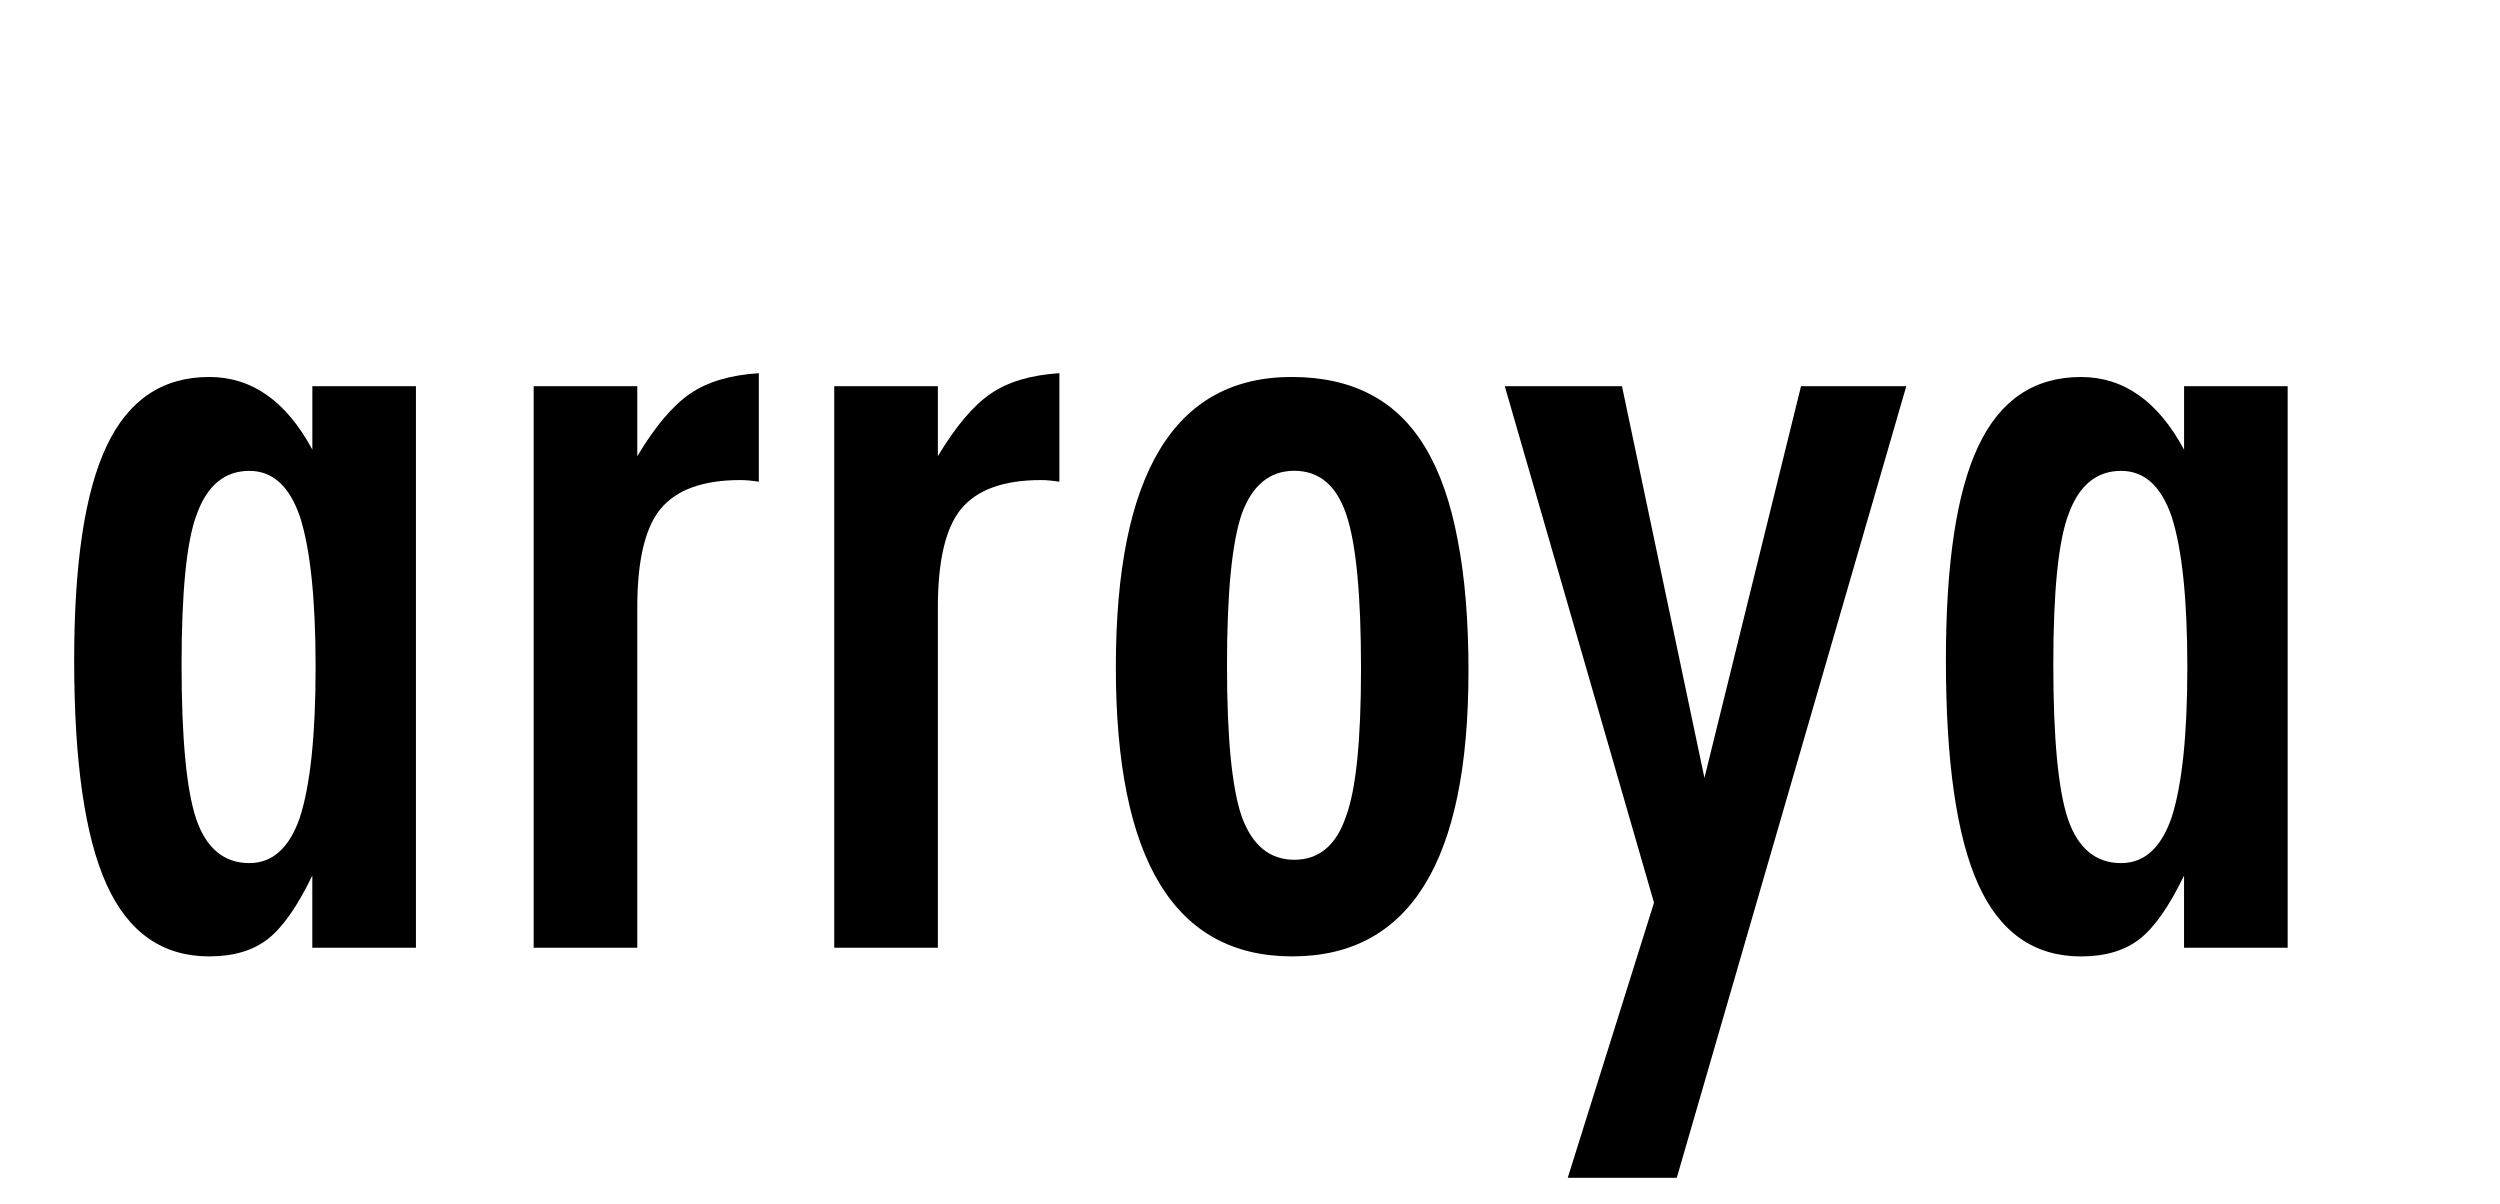
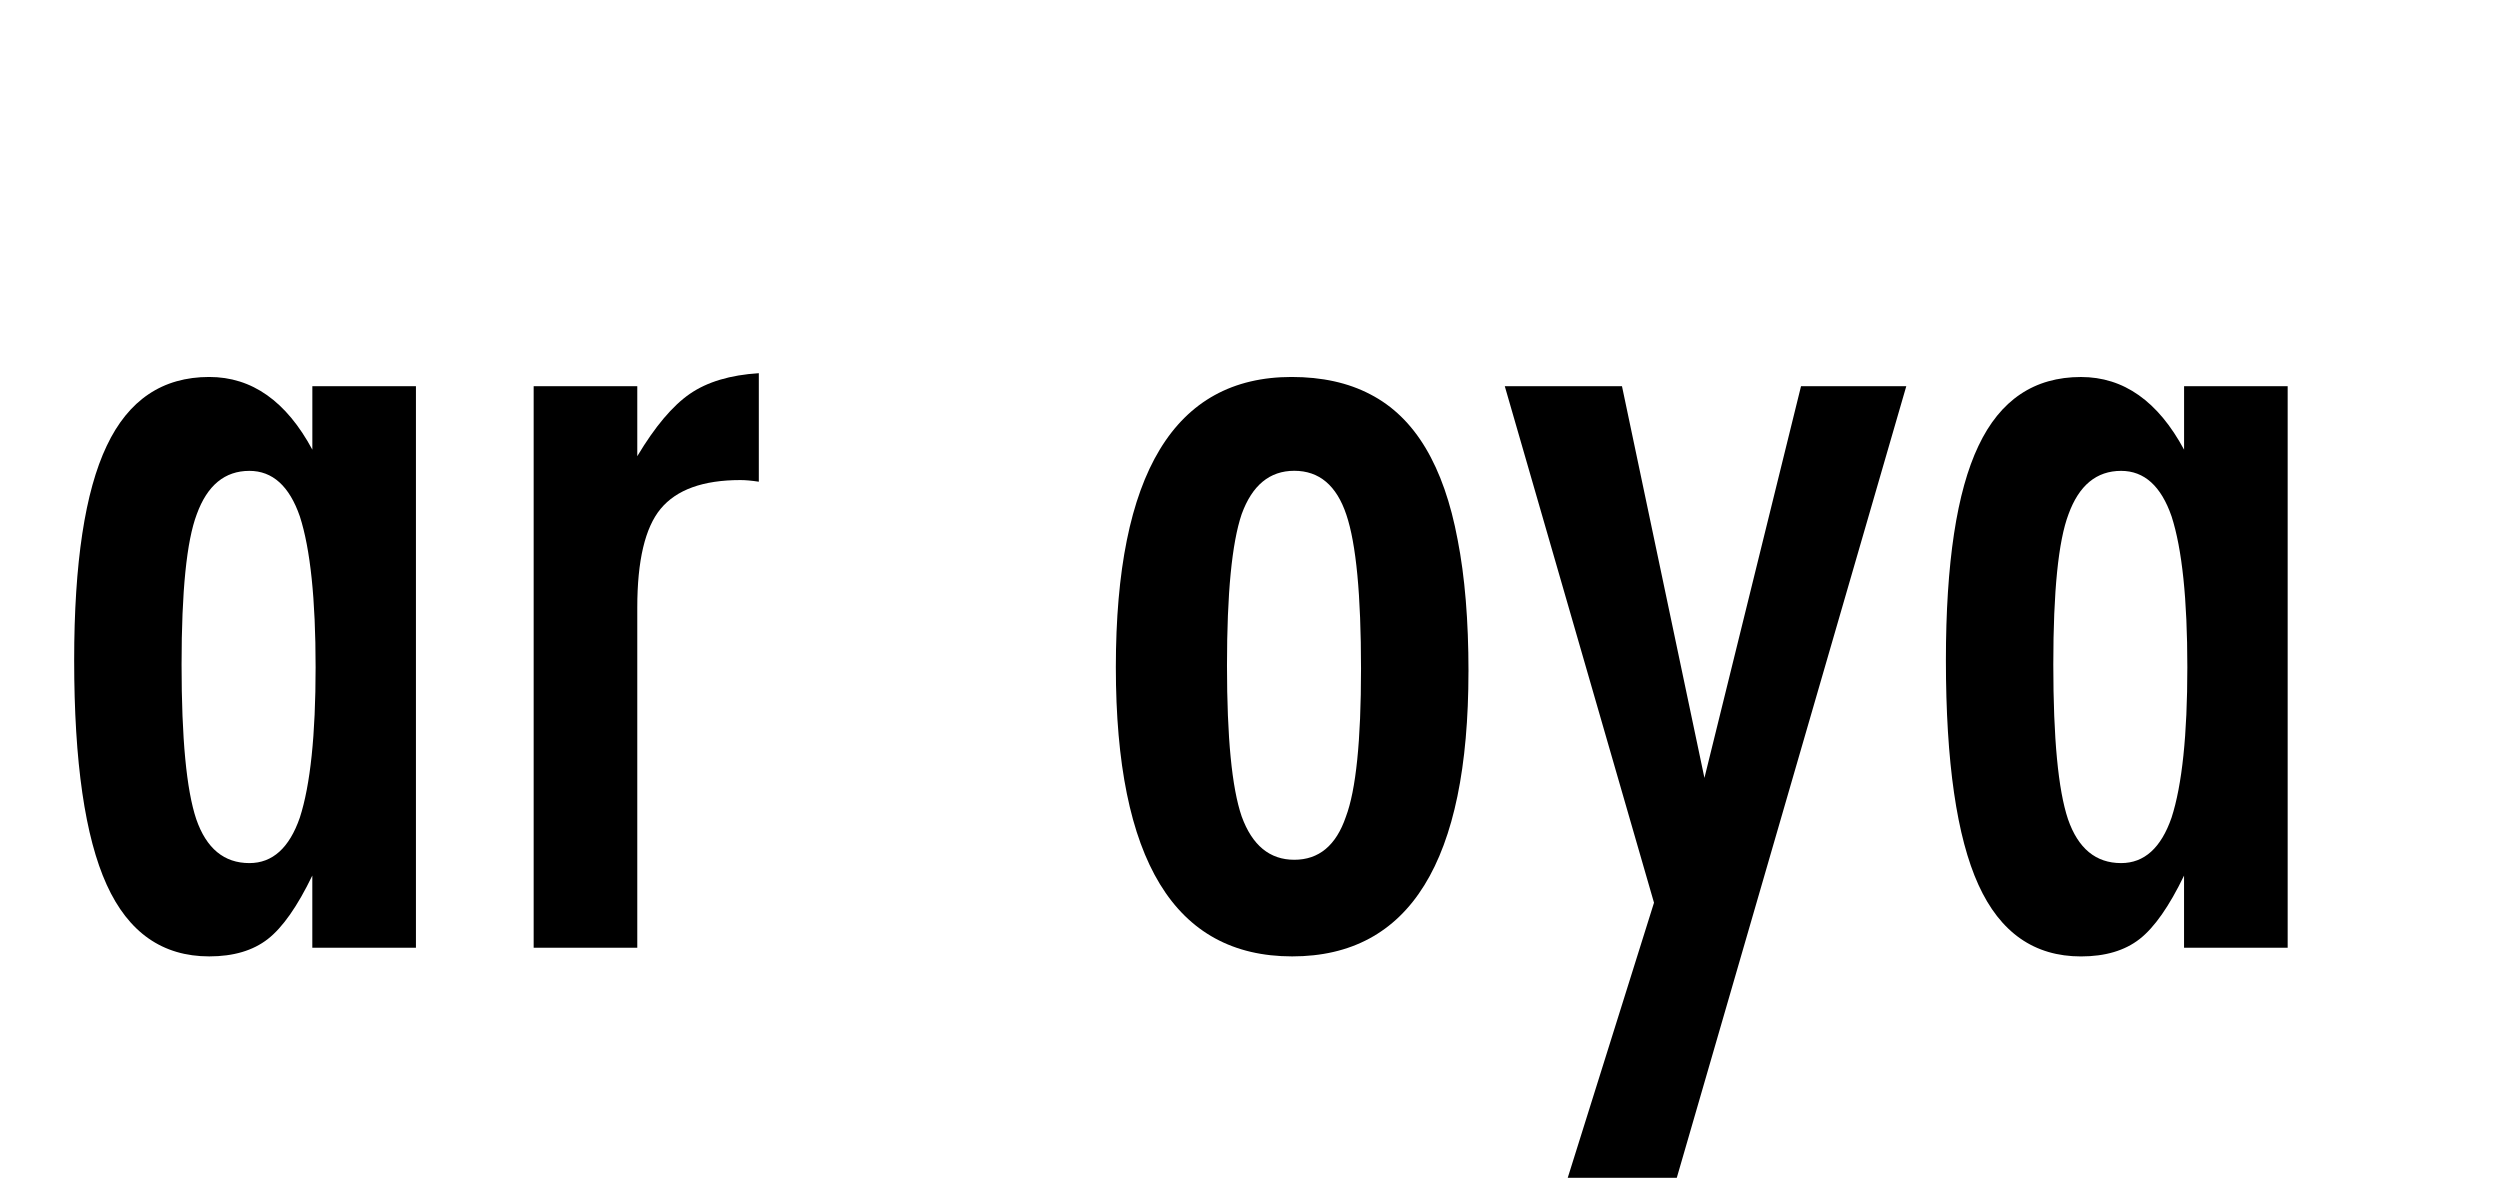
<svg xmlns="http://www.w3.org/2000/svg" xmlns:ns1="http://www.inkscape.org/namespaces/inkscape" xmlns:ns2="http://sodipodi.sourceforge.net/DTD/sodipodi-0.dtd" ns1:export-ydpi="300" ns1:export-xdpi="300" ns1:export-filename="/Users/narcis/Desktop/arroya.png" width="270" height="130" viewBox="0 0 71.437 34.396" version="1.1" id="svg846" ns1:version="1.0 (4035a4f, 2020-05-01)" ns2:docname="arroya.svg">
  <defs id="defs840" />
  <ns2:namedview id="base" pagecolor="#ffffff" bordercolor="#666666" borderopacity="1.0" ns1:pageopacity="0.0" ns1:pageshadow="2" ns1:zoom="1" ns1:cx="135" ns1:cy="65" ns1:document-units="mm" ns1:current-layer="layer1" ns1:document-rotation="0" showgrid="false" units="px" ns1:window-width="1252" ns1:window-height="953" ns1:window-x="665" ns1:window-y="23" ns1:window-maximized="0" ns1:snap-page="true" ns1:snap-text-baseline="true" />
  <g ns1:label="Layer 1" ns1:groupmode="layer" id="layer1">
    <g aria-label="arroya" id="text1411" style="font-size:31.75px;line-height:1.25;font-family:sans-serif;letter-spacing:0px;stroke-width:0.265">
      <path d="M 11.885,11.036 V 27.081 H 8.924 v -2.062 q -0.636,1.318 -1.271,1.814 -0.636,0.496 -1.674,0.496 -2,0 -2.93,-2.046 -0.93,-2.046 -0.93,-6.418 0,-4.17 0.93,-6.124 0.93,-1.969 2.93,-1.969 1.829,0 2.946,2.077 v -1.814 z m -6.697,7.953 q 0,3.163 0.419,4.418 0.434,1.256 1.519,1.256 0.992,0 1.442,-1.302 0.45,-1.395 0.45,-4.294 0,-2.915 -0.45,-4.31 -0.45,-1.302 -1.442,-1.302 -1.054,0 -1.504,1.24 -0.434,1.147 -0.434,4.294 z" style="font-style:normal;font-variant:normal;font-weight:500;font-stretch:condensed;font-size:31.75px;font-family:Futura;-inkscape-font-specification:'Futura Medium Condensed';stroke-width:0.265" id="path840" />
      <path d="m 15.249,11.036 h 2.961 v 2 q 0.76,-1.271 1.504,-1.783 0.744,-0.512 1.969,-0.589 v 3.101 q -0.31,-0.047 -0.527,-0.047 -1.597,0 -2.279,0.822 -0.667,0.806 -0.667,2.822 v 9.72 h -2.961 z" style="font-style:normal;font-variant:normal;font-weight:500;font-stretch:condensed;font-size:31.75px;font-family:Futura;-inkscape-font-specification:'Futura Medium Condensed';stroke-width:0.265" id="path842" />
-       <path d="m 23.838,11.036 h 2.961 v 2 q 0.76,-1.271 1.504,-1.783 0.744,-0.512 1.969,-0.589 v 3.101 q -0.31,-0.047 -0.527,-0.047 -1.597,0 -2.279,0.822 -0.667,0.806 -0.667,2.822 v 9.72 h -2.961 z" style="font-style:normal;font-variant:normal;font-weight:500;font-stretch:condensed;font-size:31.75px;font-family:Futura;-inkscape-font-specification:'Futura Medium Condensed';stroke-width:0.265" id="path844" />
      <path d="m 41.961,19.19 q 0,8.139 -5.038,8.139 -5.038,0 -5.038,-8.263 0,-8.294 5.023,-8.294 1.302,0 2.248,0.496 0.961,0.496 1.581,1.535 0.62,1.039 0.915,2.62 0.31,1.581 0.31,3.767 z m -3.07,-0.078 q 0,-3.163 -0.419,-4.403 -0.419,-1.256 -1.488,-1.256 -1.054,0 -1.504,1.24 -0.419,1.24 -0.419,4.325 0,3.085 0.419,4.31 0.45,1.24 1.504,1.24 1.054,0 1.473,-1.225 0.434,-1.147 0.434,-4.232 z" style="font-style:normal;font-variant:normal;font-weight:500;font-stretch:condensed;font-size:31.75px;font-family:Futura;-inkscape-font-specification:'Futura Medium Condensed';stroke-width:0.265" id="path846" />
      <path d="m 42.999,11.036 h 3.349 l 2.356,11.193 2.76,-11.193 h 3.008 l -6.558,22.619 h -3.116 l 2.465,-7.86 z" style="font-style:normal;font-variant:normal;font-weight:500;font-stretch:condensed;font-size:31.75px;font-family:Futura;-inkscape-font-specification:'Futura Medium Condensed';stroke-width:0.265" id="path848" />
      <path d="m 65.37,11.036 v 16.046 h -2.961 v -2.062 q -0.636,1.318 -1.271,1.814 -0.636,0.496 -1.674,0.496 -2,0 -2.93,-2.046 -0.93,-2.046 -0.93,-6.418 0,-4.17 0.93,-6.124 0.93,-1.969 2.93,-1.969 1.829,0 2.946,2.077 v -1.814 z m -6.697,7.953 q 0,3.163 0.419,4.418 0.434,1.256 1.519,1.256 0.992,0 1.442,-1.302 0.45,-1.395 0.45,-4.294 0,-2.915 -0.45,-4.31 -0.45,-1.302 -1.442,-1.302 -1.054,0 -1.504,1.24 -0.434,1.147 -0.434,4.294 z" style="font-style:normal;font-variant:normal;font-weight:500;font-stretch:condensed;font-size:31.75px;font-family:Futura;-inkscape-font-specification:'Futura Medium Condensed';stroke-width:0.265" id="path850" />
    </g>
  </g>
</svg>